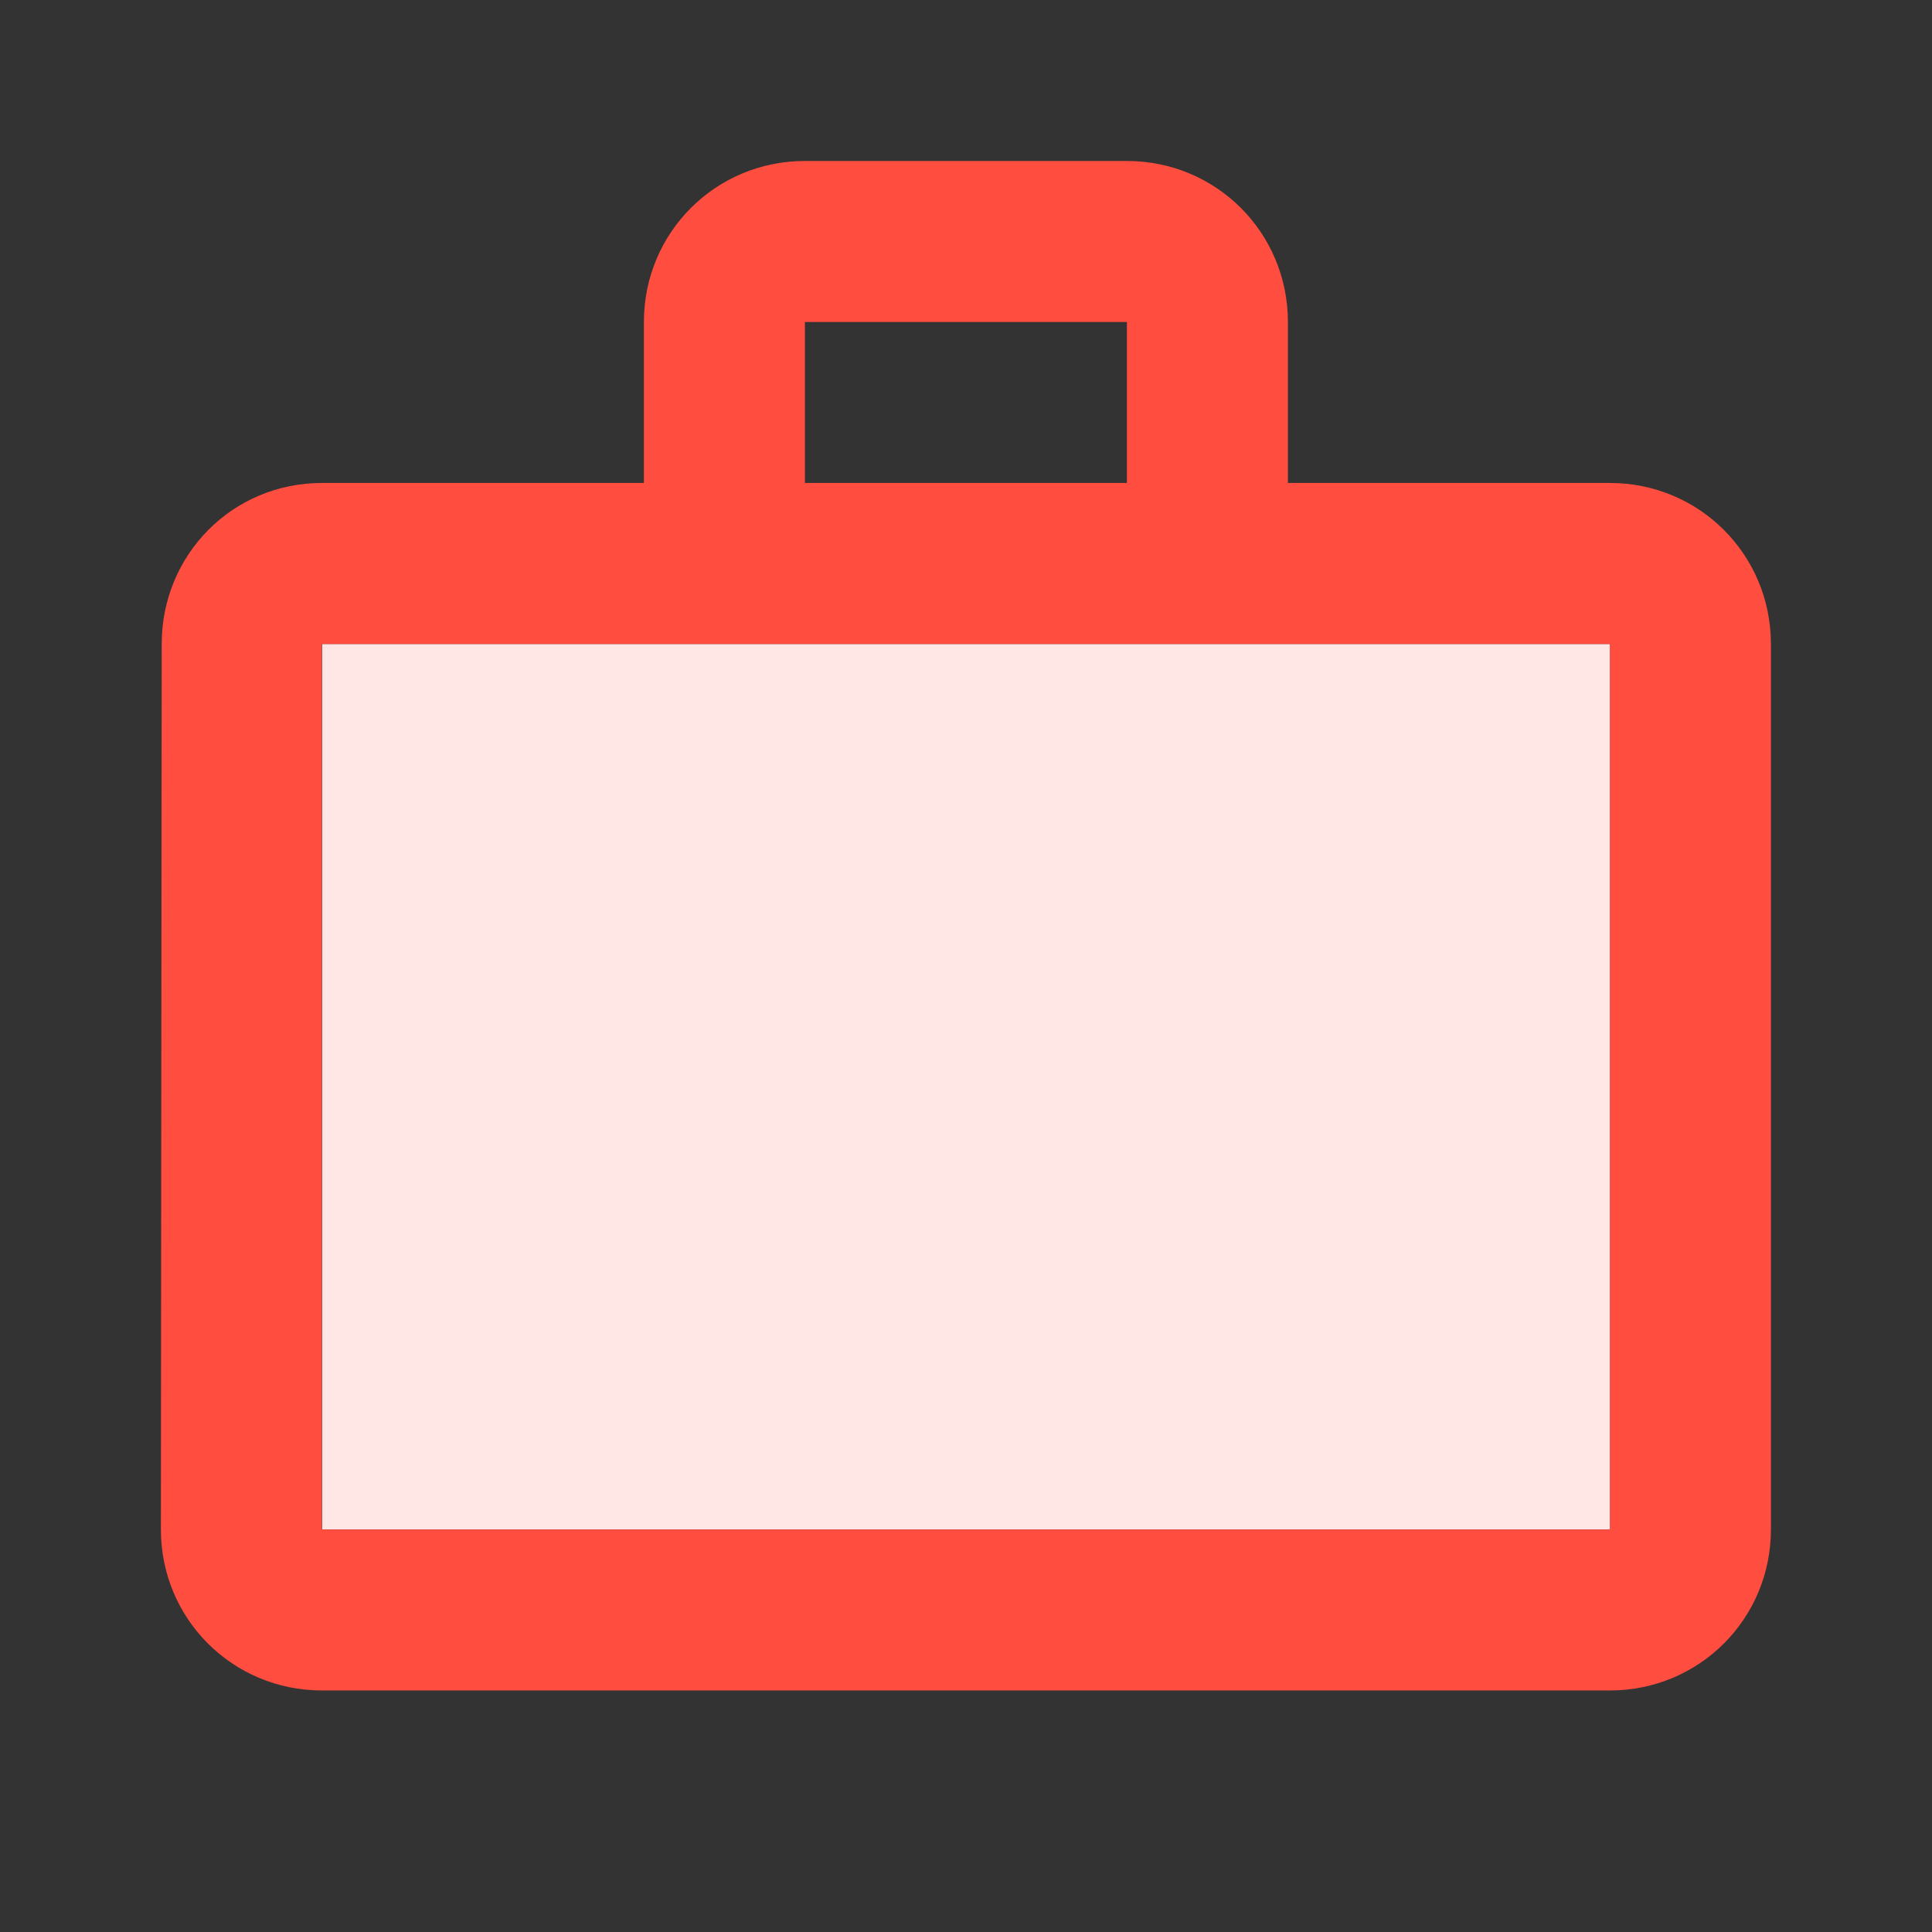
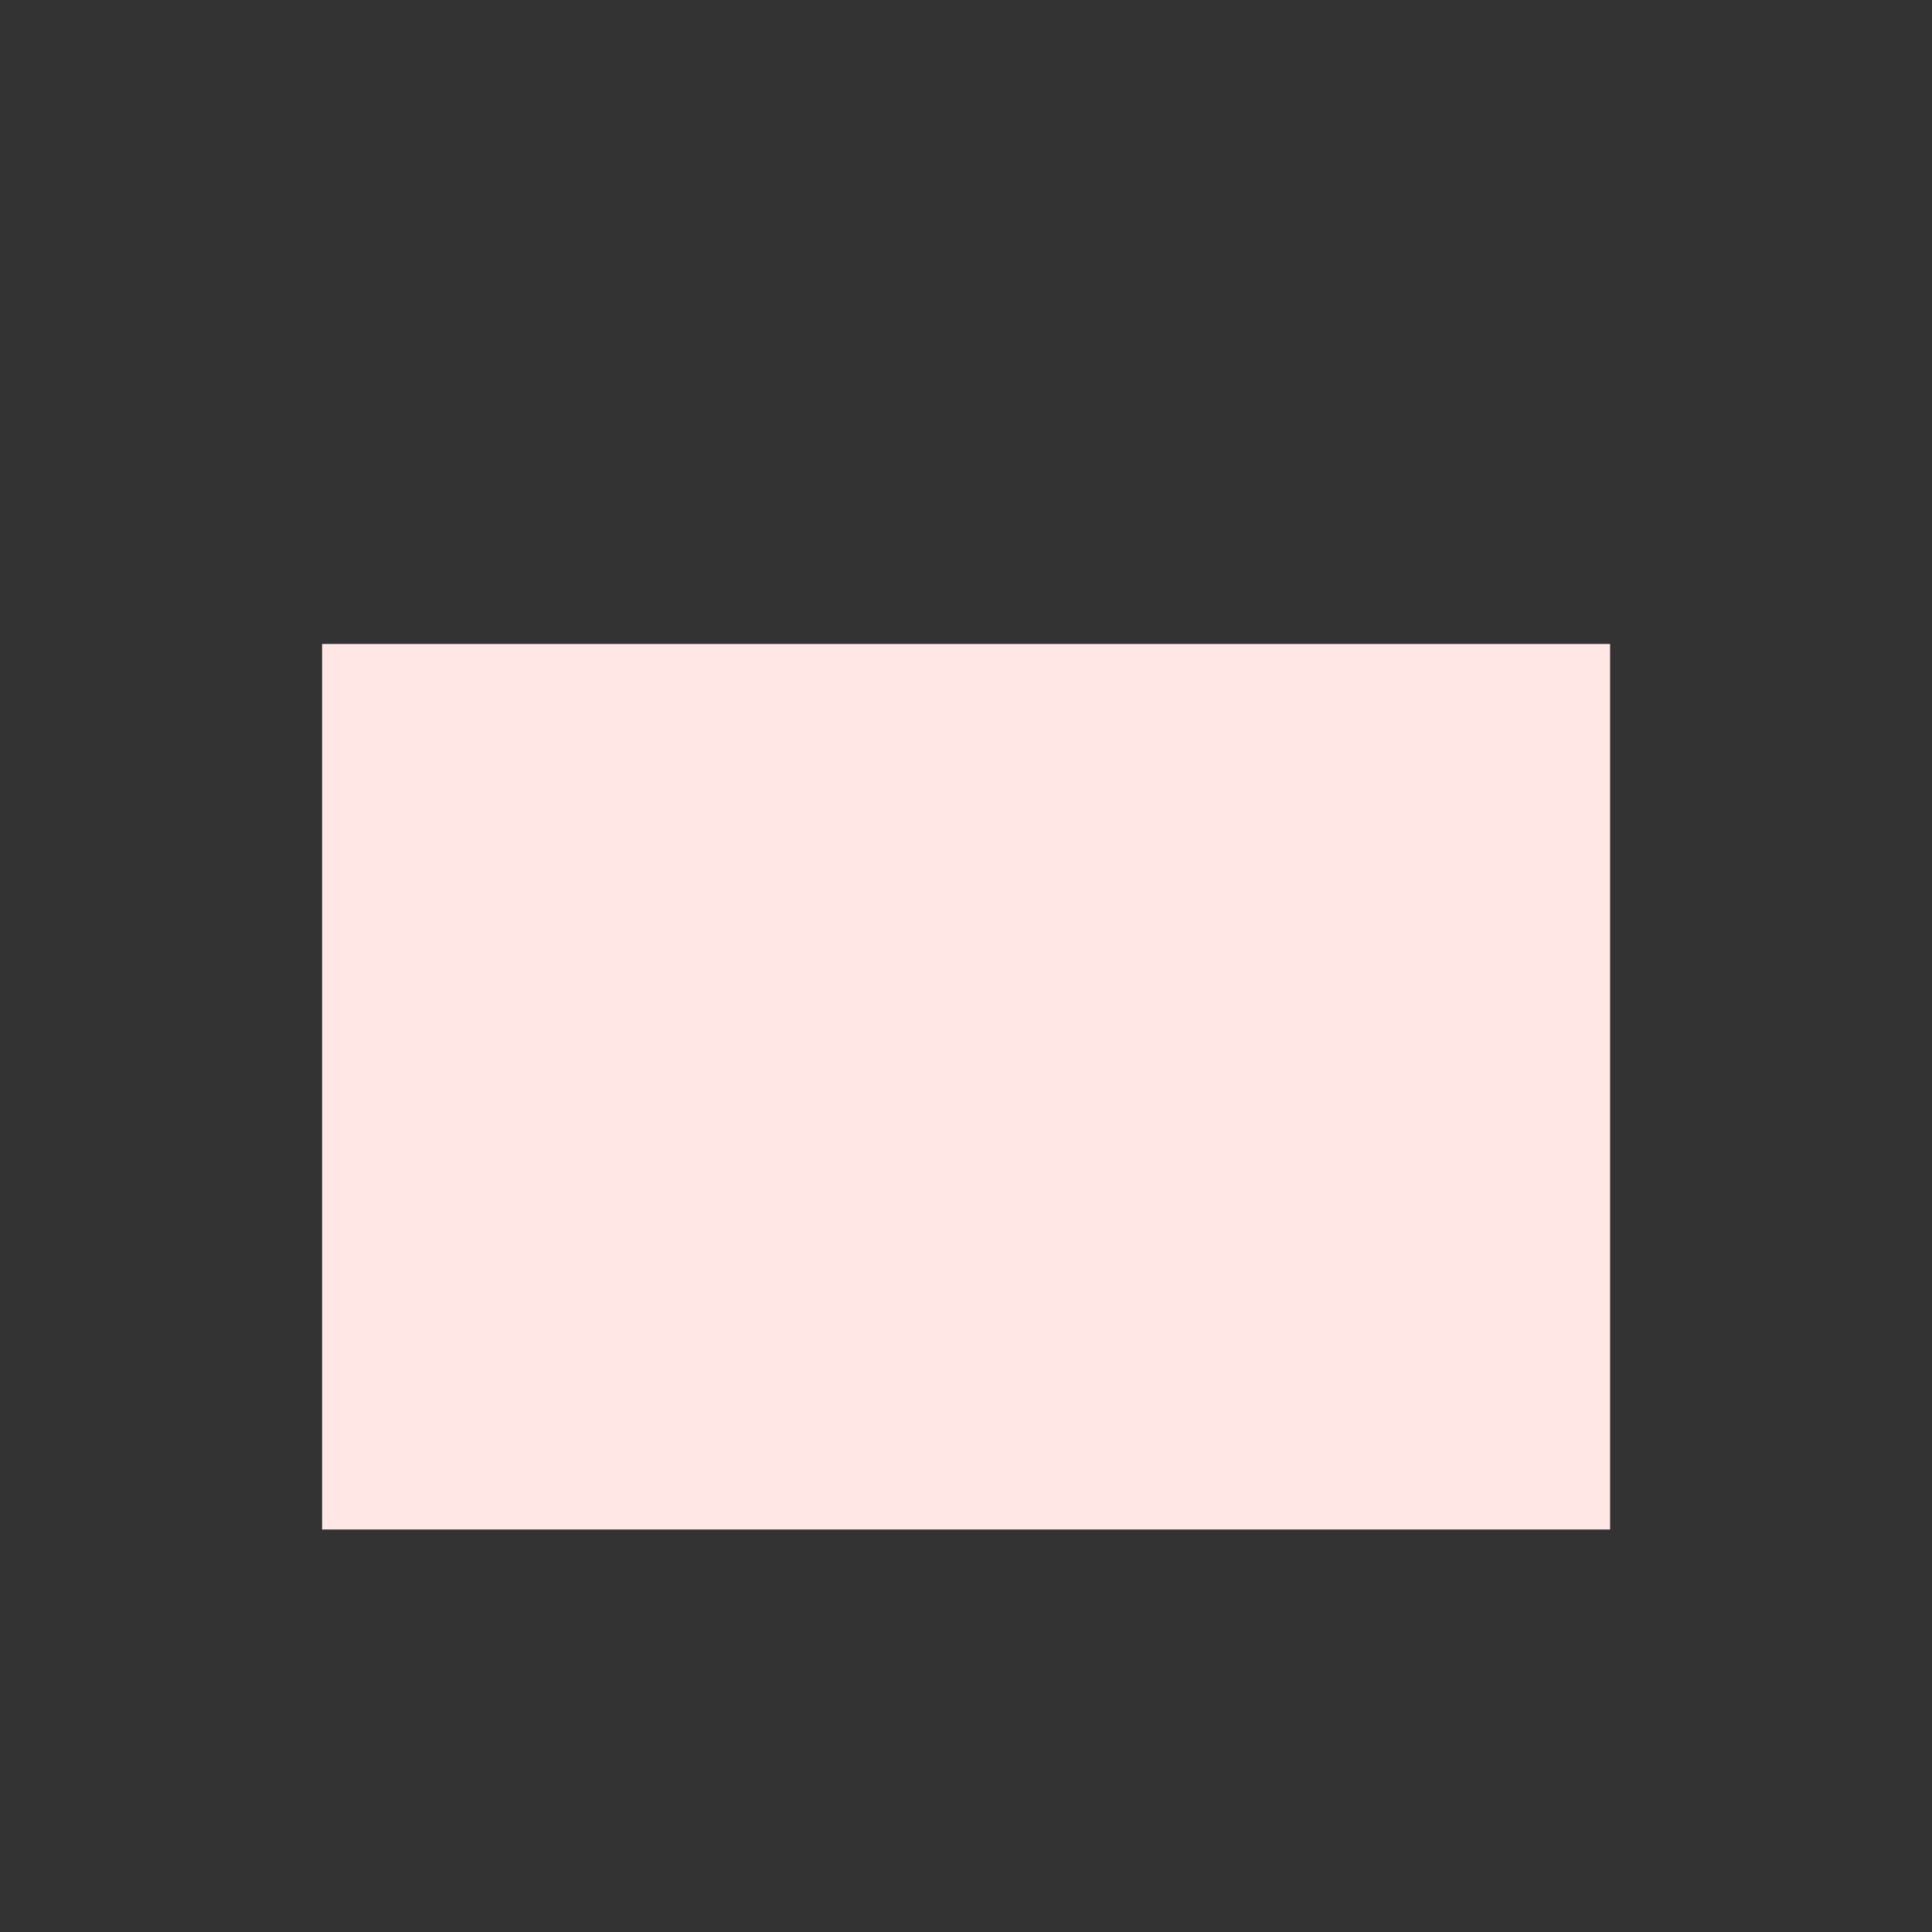
<svg xmlns="http://www.w3.org/2000/svg" width="50" height="50" viewBox="0 0 50 50" fill="none">
  <rect x="0" y="0" width="50" height="50" fill="#333333" stroke="none" />
  <g clip-path="url(#clip0_6448_14355)">
    <path d="M8.336 16.666H41.669V39.583H8.336V16.666Z" fill="#FFE7E5" />
-     <path d="M41.664 12.499H33.331V8.333C33.331 6.02 31.477 4.166 29.164 4.166H20.831C18.518 4.166 16.664 6.02 16.664 8.333V12.499H8.331C6.018 12.499 4.185 14.354 4.185 16.666L4.164 39.583C4.164 41.895 6.018 43.749 8.331 43.749H41.664C43.977 43.749 45.831 41.895 45.831 39.583V16.666C45.831 14.354 43.977 12.499 41.664 12.499ZM20.831 8.333H29.164V12.499H20.831V8.333ZM41.664 39.583H8.331V16.666H41.664V39.583Z" fill="#FF4D3F" />
  </g>
  <defs>
    <clipPath id="clip0_6448_14355">
      <rect width="50" height="50" fill="white" />
    </clipPath>
  </defs>
</svg>